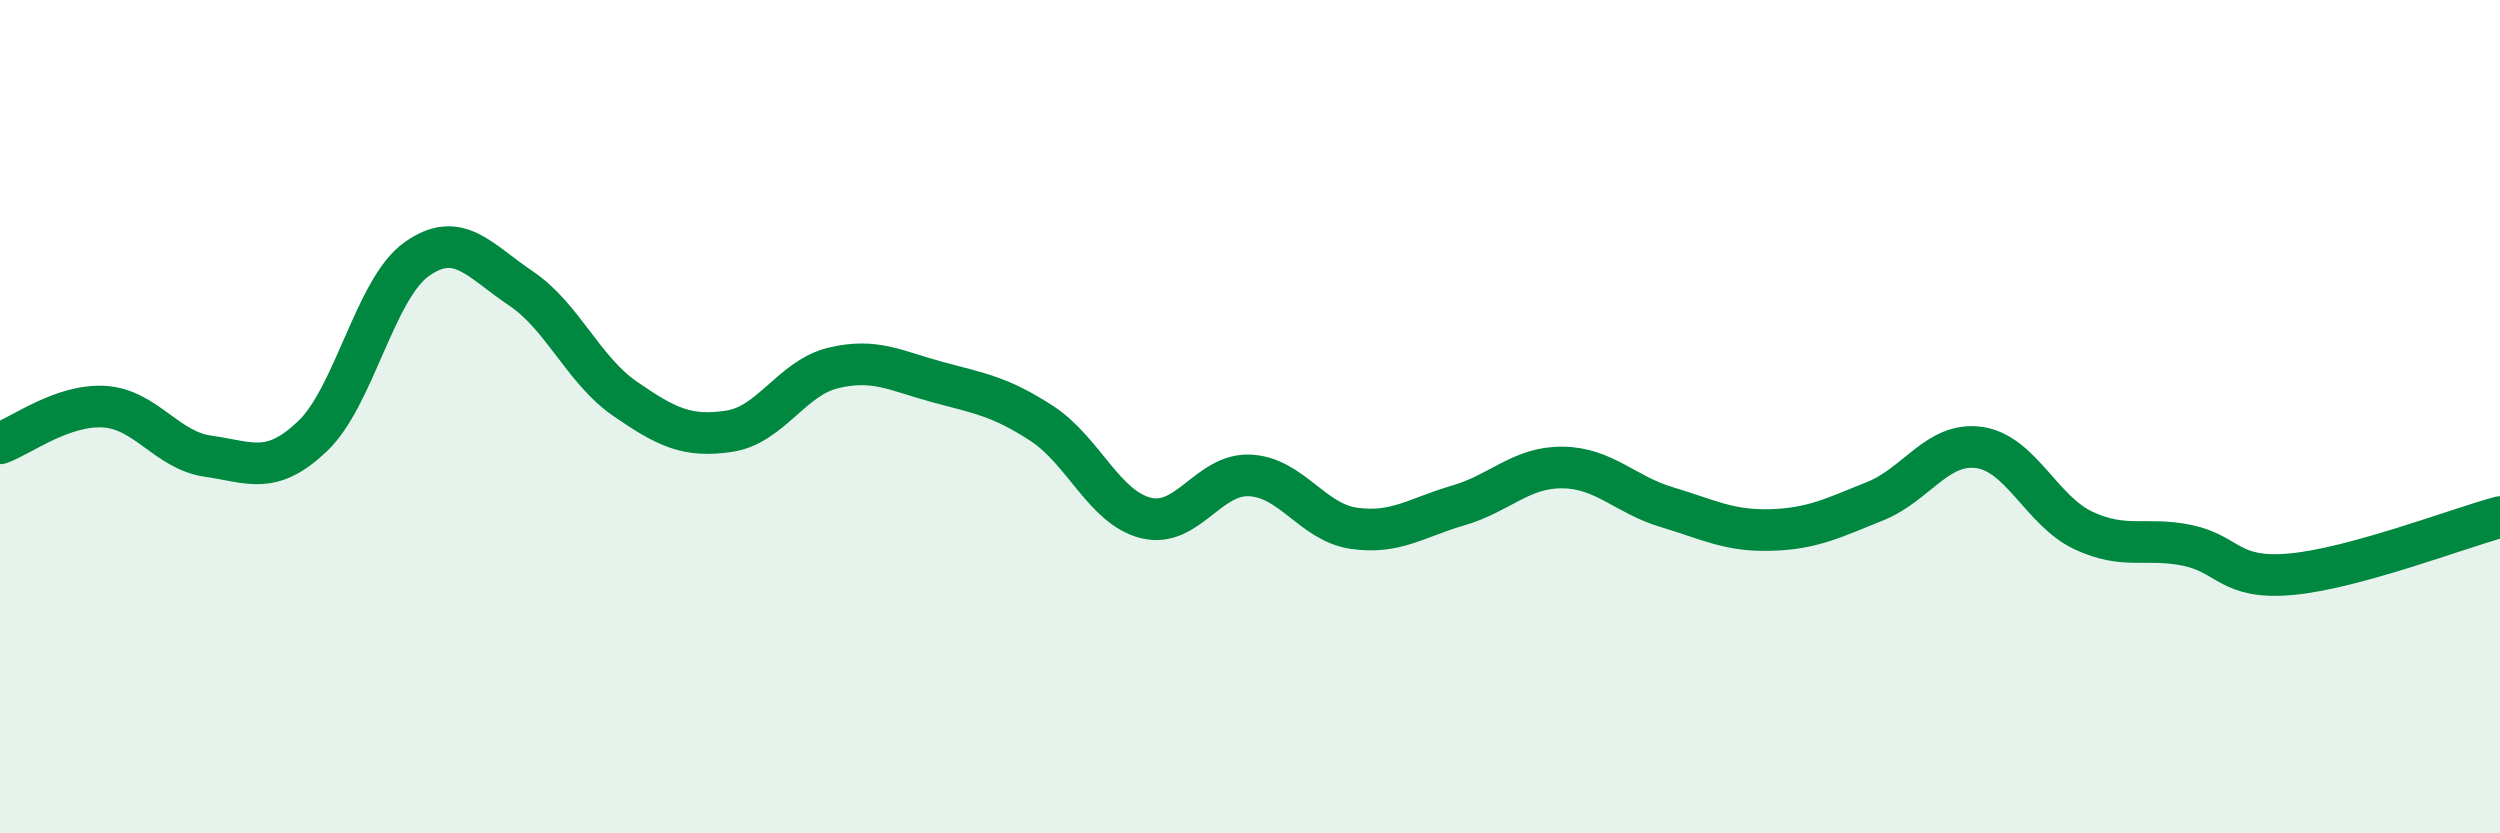
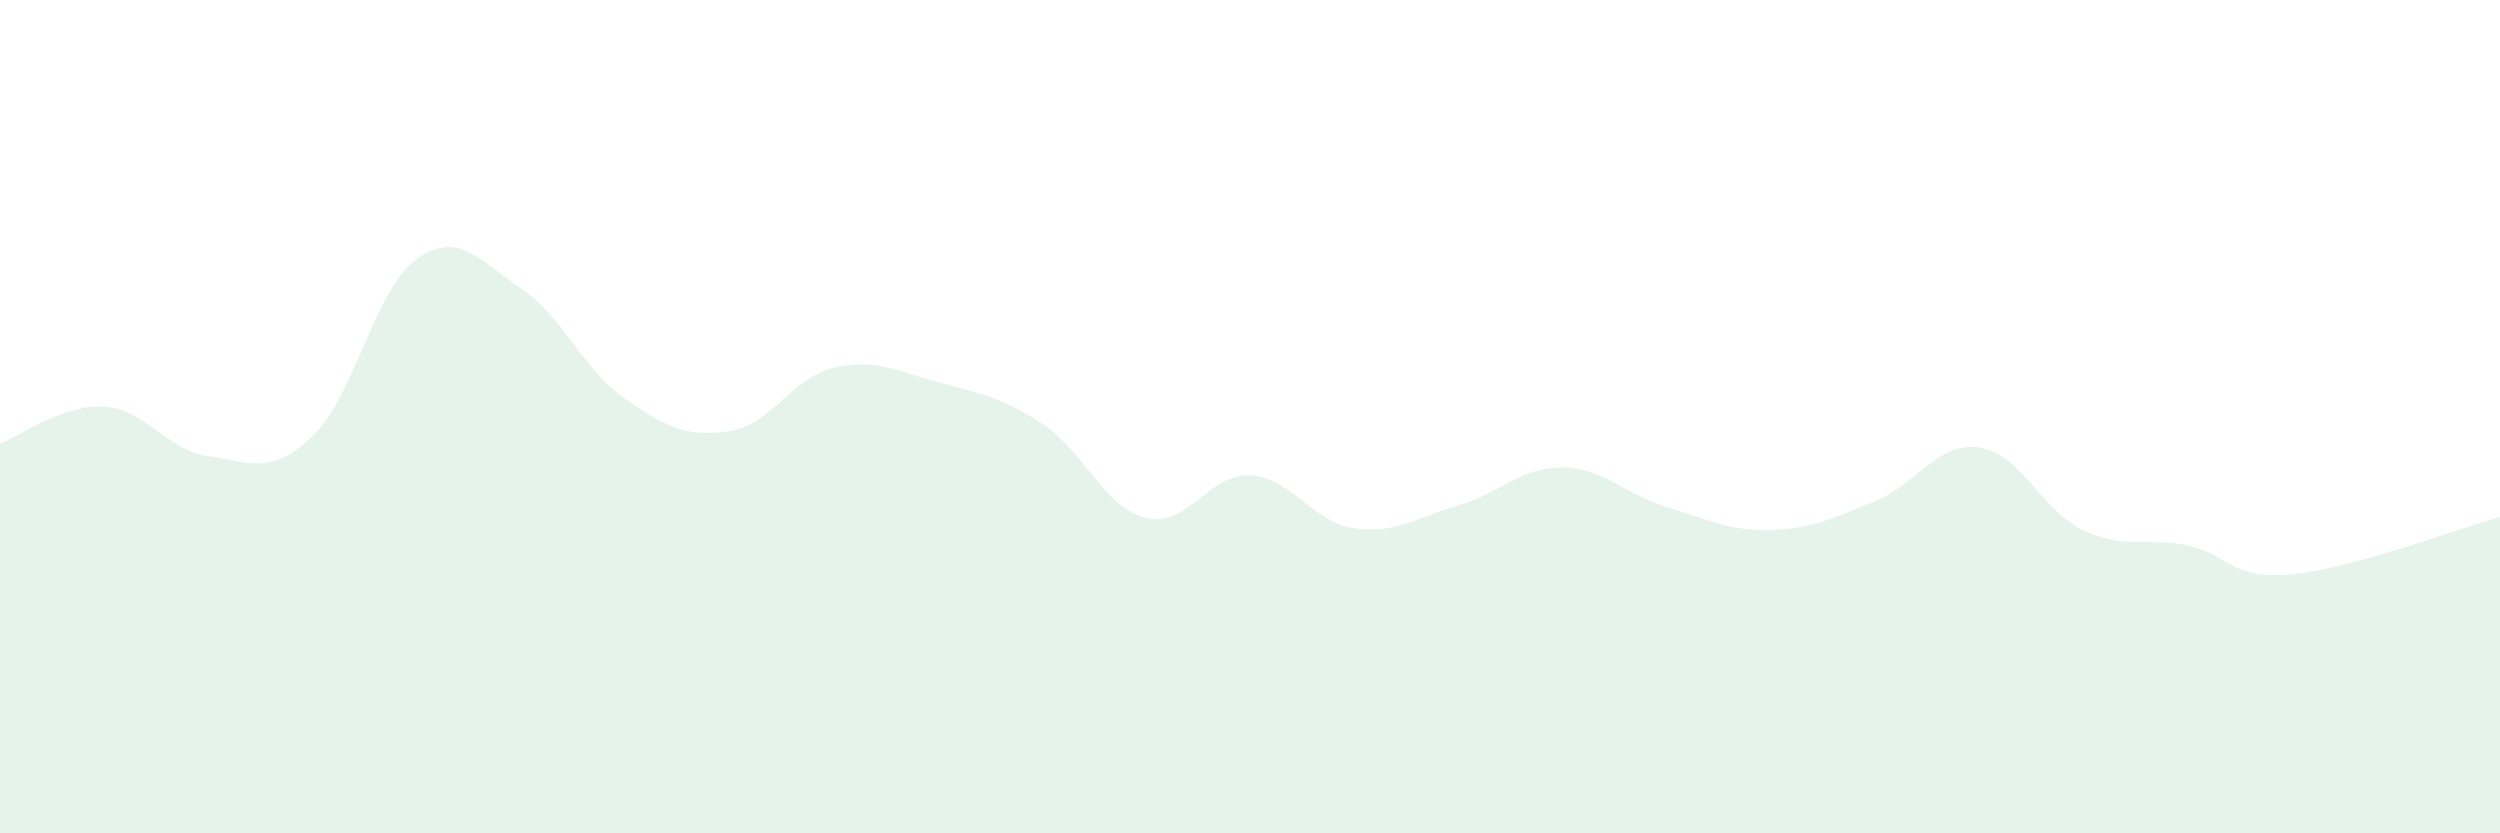
<svg xmlns="http://www.w3.org/2000/svg" width="60" height="20" viewBox="0 0 60 20">
  <path d="M 0,10.64 C 0.5,10.46 1.5,9.7 2.5,9.76 C 3.5,9.82 4,10.81 5,10.95 C 6,11.09 6.5,11.42 7.5,10.47 C 8.5,9.52 9,6.93 10,6.22 C 11,5.51 11.5,6.25 12.5,6.92 C 13.5,7.59 14,8.88 15,9.57 C 16,10.26 16.5,10.5 17.5,10.35 C 18.5,10.2 19,9.07 20,8.83 C 21,8.59 21.5,8.9 22.5,9.17 C 23.5,9.44 24,9.51 25,10.16 C 26,10.81 26.5,12.18 27.5,12.43 C 28.5,12.68 29,11.36 30,11.41 C 31,11.46 31.5,12.54 32.5,12.68 C 33.5,12.82 34,12.42 35,12.13 C 36,11.84 36.5,11.21 37.5,11.22 C 38.5,11.23 39,11.87 40,12.17 C 41,12.47 41.5,12.75 42.5,12.72 C 43.5,12.69 44,12.43 45,12.03 C 46,11.63 46.5,10.6 47.5,10.74 C 48.5,10.88 49,12.26 50,12.73 C 51,13.2 51.5,12.88 52.5,13.09 C 53.5,13.3 53.5,13.92 55,13.78 C 56.5,13.64 59,12.68 60,12.41L60 20L0 20Z" fill="#008740" opacity="0.1" stroke-linecap="round" stroke-linejoin="round" />
-   <path d="M 0,10.64 C 0.5,10.46 1.5,9.7 2.5,9.76 C 3.5,9.82 4,10.81 5,10.95 C 6,11.09 6.5,11.42 7.5,10.47 C 8.5,9.52 9,6.93 10,6.22 C 11,5.51 11.5,6.25 12.5,6.92 C 13.5,7.59 14,8.88 15,9.57 C 16,10.26 16.5,10.5 17.5,10.35 C 18.5,10.2 19,9.07 20,8.83 C 21,8.59 21.5,8.9 22.5,9.17 C 23.5,9.44 24,9.51 25,10.16 C 26,10.81 26.5,12.18 27.5,12.43 C 28.5,12.68 29,11.36 30,11.41 C 31,11.46 31.5,12.54 32.5,12.68 C 33.5,12.82 34,12.42 35,12.13 C 36,11.84 36.5,11.21 37.5,11.22 C 38.5,11.23 39,11.87 40,12.17 C 41,12.47 41.5,12.75 42.5,12.72 C 43.5,12.69 44,12.43 45,12.03 C 46,11.63 46.5,10.6 47.5,10.74 C 48.5,10.88 49,12.26 50,12.73 C 51,13.2 51.5,12.88 52.5,13.09 C 53.5,13.3 53.5,13.92 55,13.78 C 56.5,13.64 59,12.68 60,12.41" stroke="#008740" stroke-width="1" fill="none" stroke-linecap="round" stroke-linejoin="round" />
</svg>